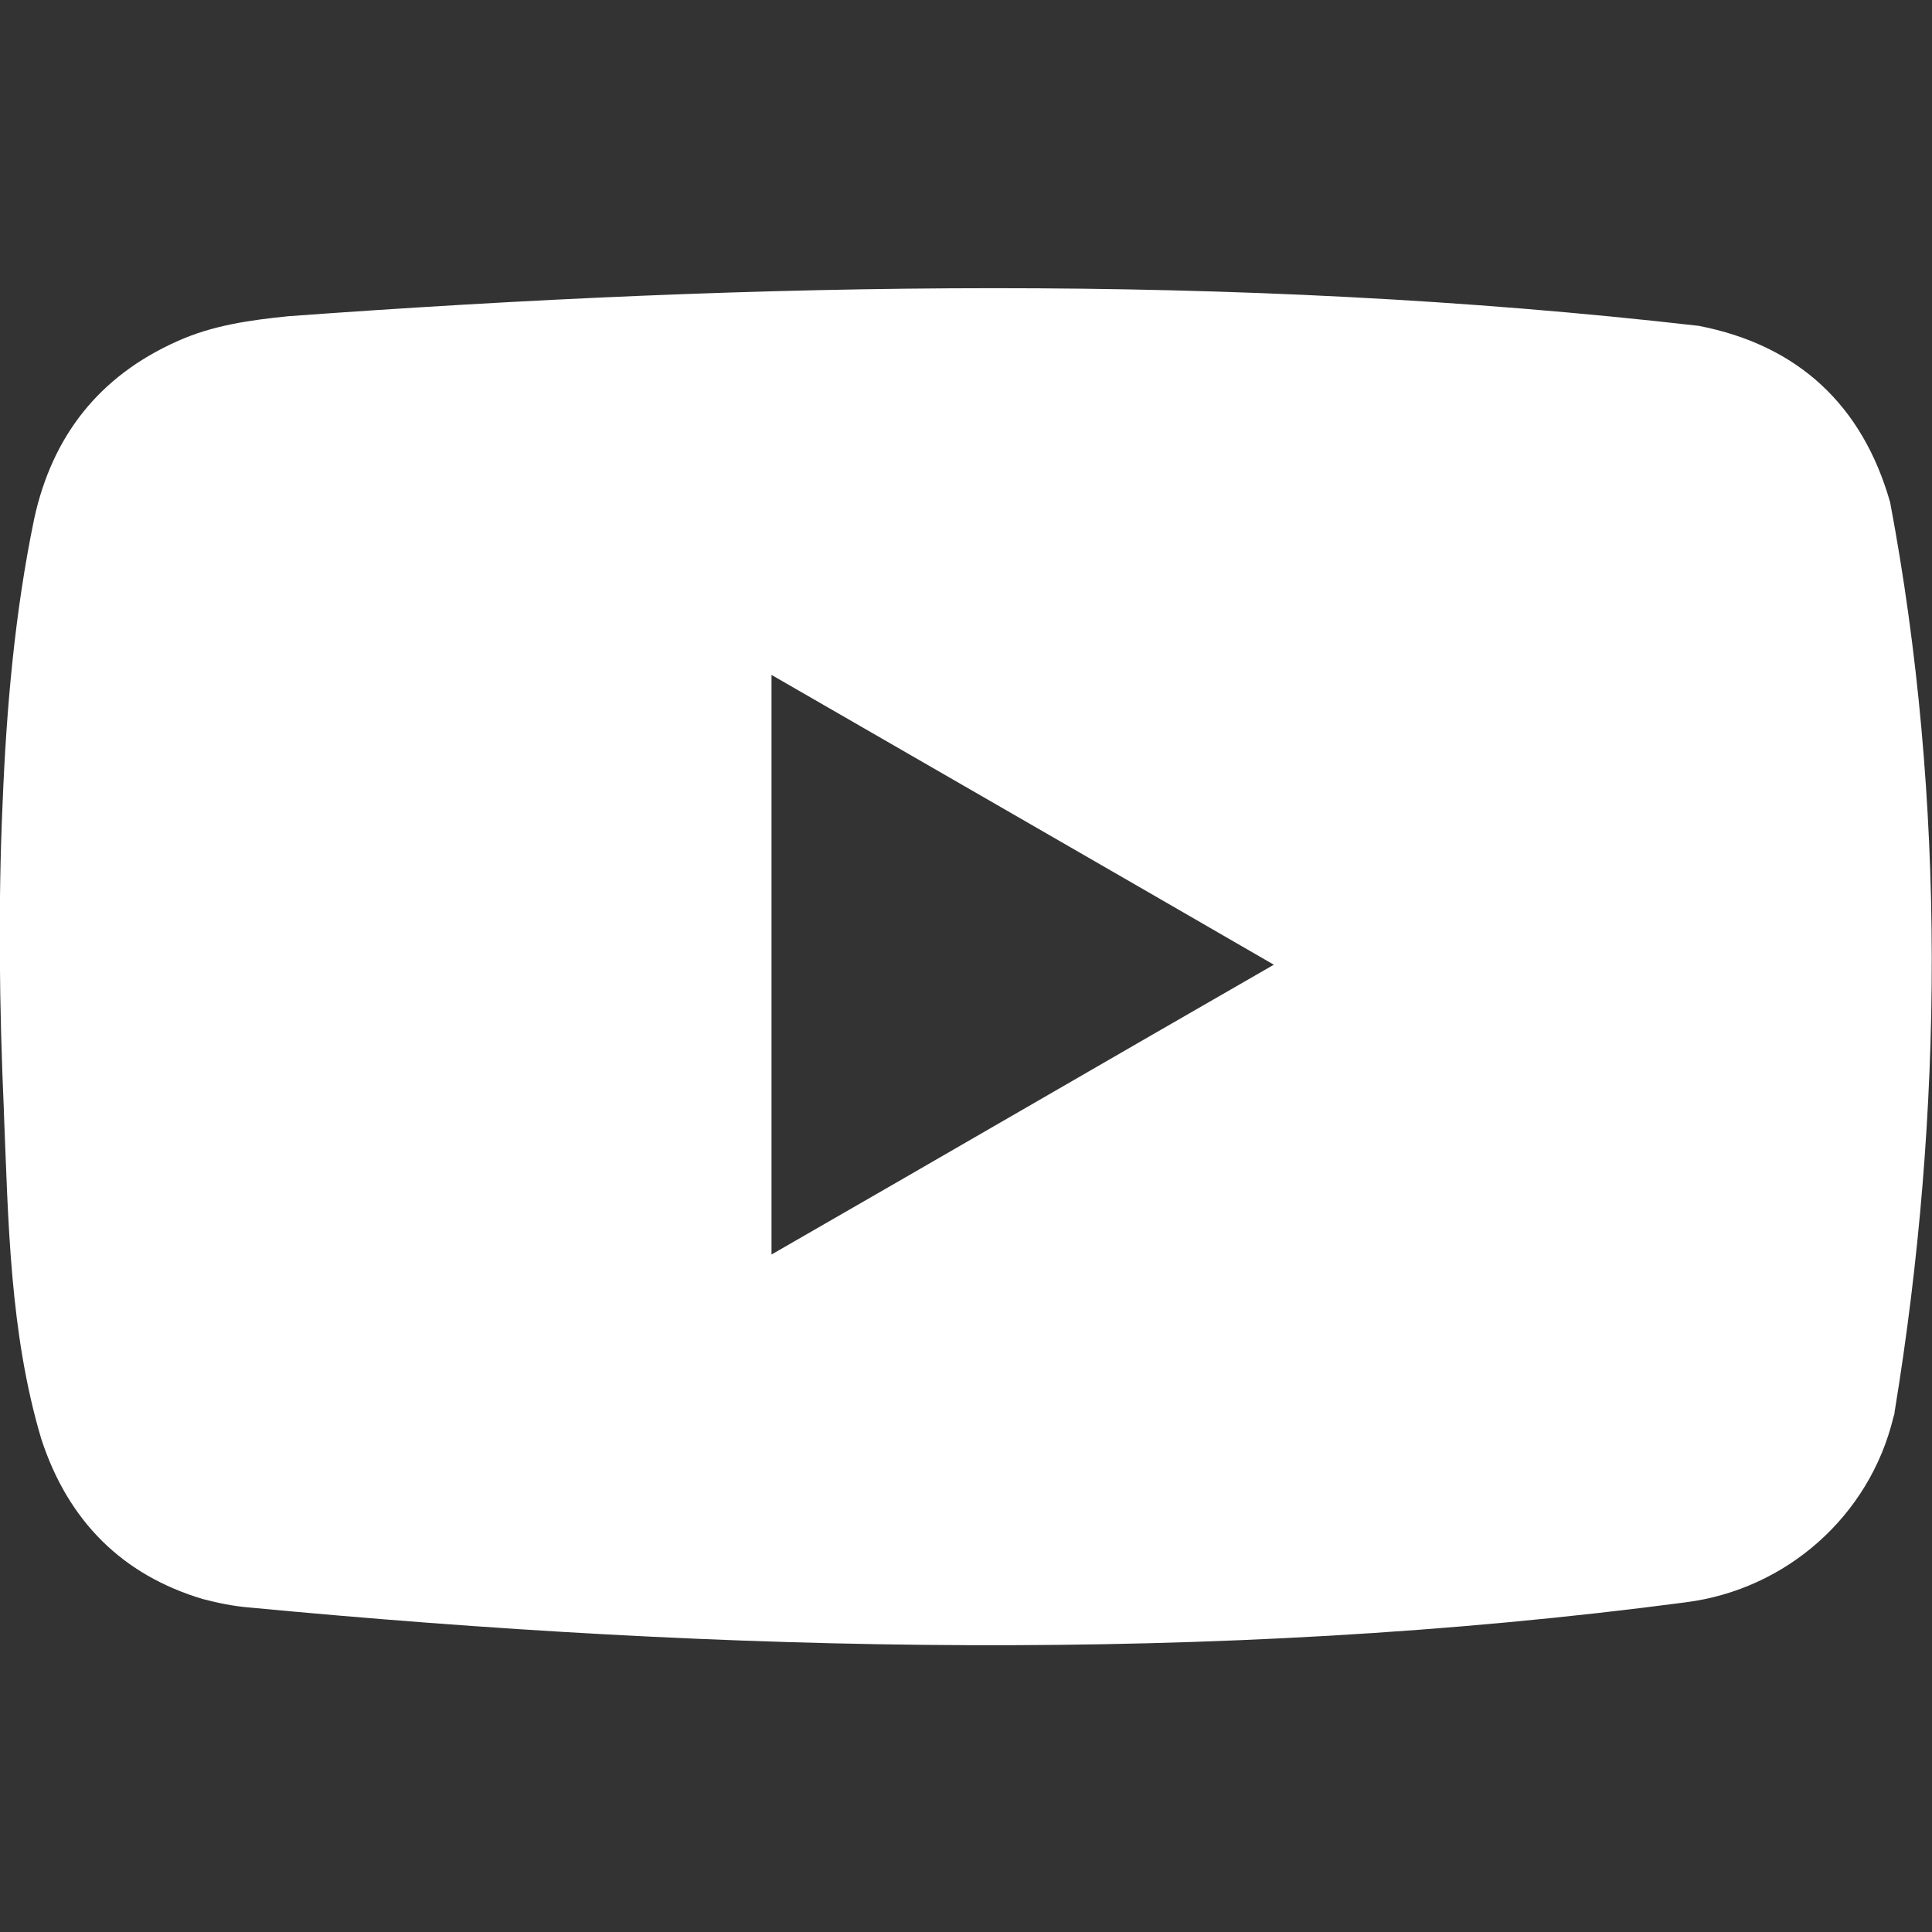
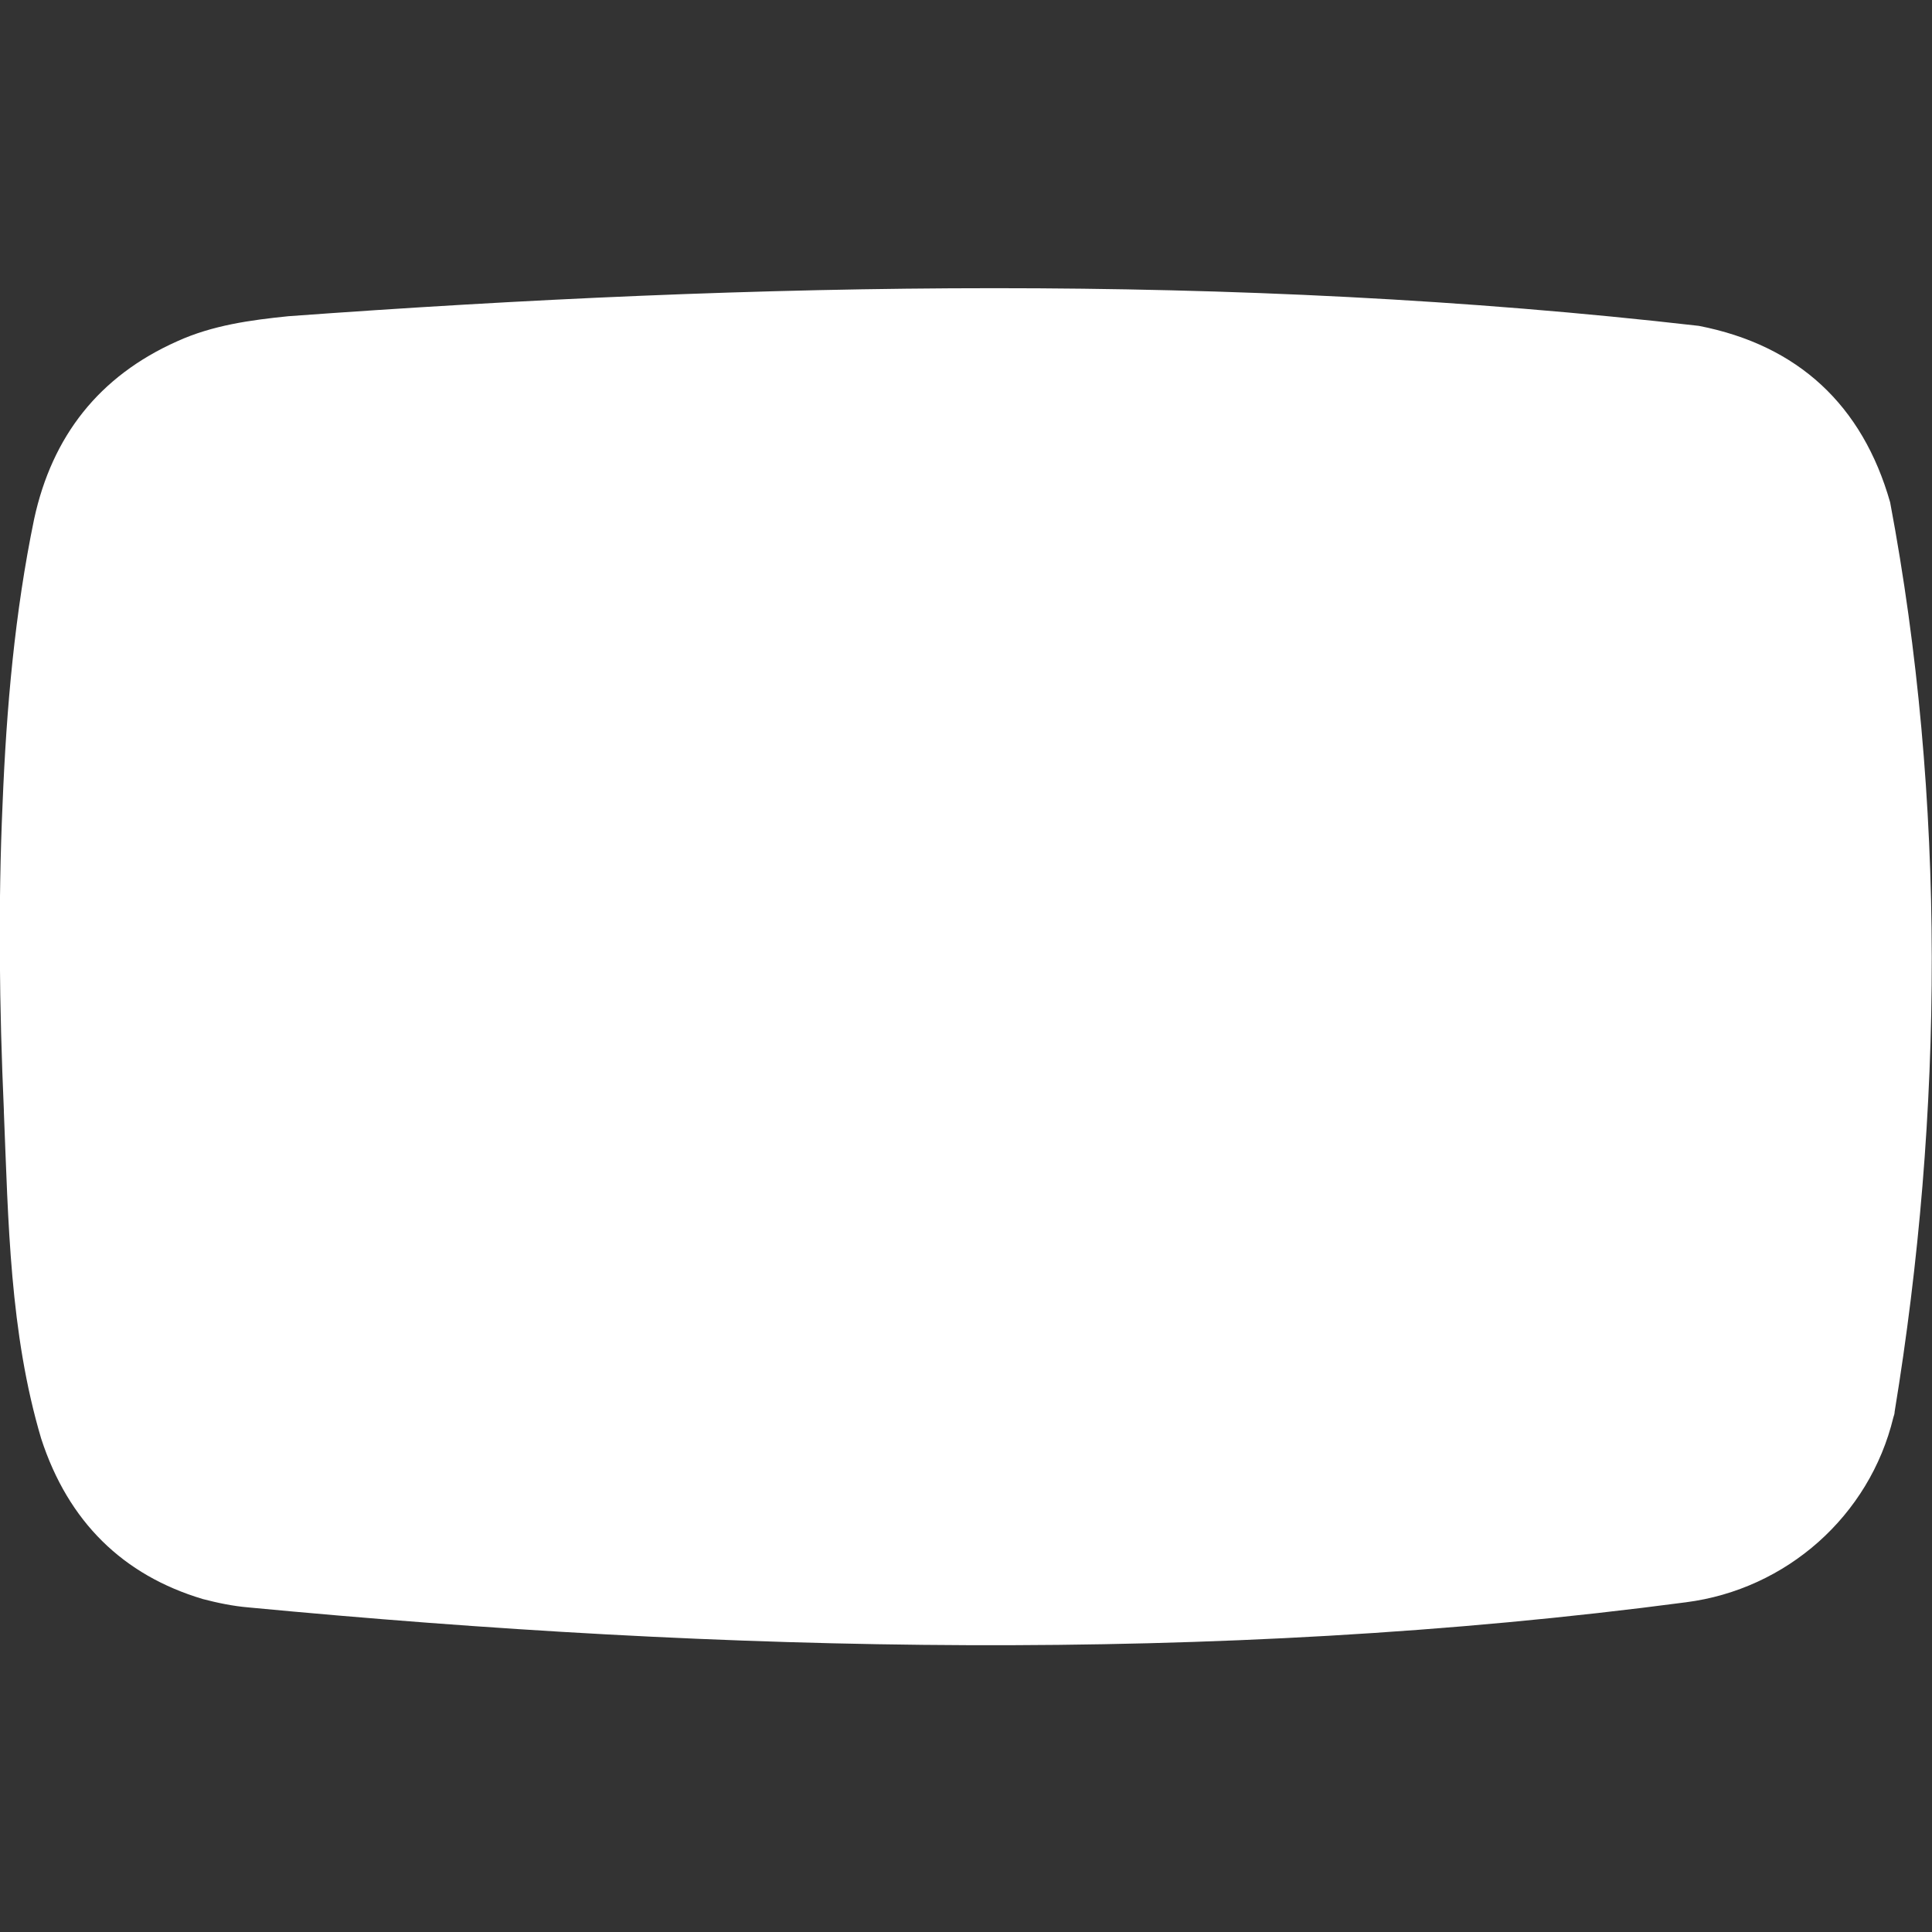
<svg xmlns="http://www.w3.org/2000/svg" id="a" viewBox="0 0 30 30">
  <rect x="0" y="0" width="30" height="30" fill="#333333" stroke="none" />
-   <path d="M.06,17.24c-.07-1.59-.09-3.18-.02-4.76.06-1.49.19-2.97.49-4.42.28-1.29,1.01-2.22,2.22-2.76.55-.25,1.14-.33,1.73-.39,7.27-.53,14.66-.68,21.9.15,1.54.3,2.54,1.23,2.97,2.74.87,4.62.83,9.49.07,14.12,0,.03-.01.06-.02.09-.37,1.53-1.66,2.67-3.22,2.87-7.34.97-14.95.78-22.32.08-.24-.02-.48-.07-.71-.13-1.24-.37-2.09-1.2-2.51-2.49-.49-1.65-.51-3.37-.58-5.08ZM11.98,19.48c2.61-1.5,5.19-3,7.8-4.5-2.61-1.51-5.2-3-7.8-4.5v9Z" style="fill:#fff;" />
+   <path d="M.06,17.24c-.07-1.59-.09-3.18-.02-4.76.06-1.49.19-2.97.49-4.42.28-1.29,1.01-2.22,2.22-2.76.55-.25,1.14-.33,1.73-.39,7.27-.53,14.66-.68,21.9.15,1.54.3,2.54,1.23,2.97,2.74.87,4.62.83,9.49.07,14.12,0,.03-.01.06-.02.09-.37,1.53-1.66,2.67-3.22,2.87-7.34.97-14.95.78-22.32.08-.24-.02-.48-.07-.71-.13-1.24-.37-2.09-1.2-2.51-2.49-.49-1.65-.51-3.37-.58-5.08ZM11.98,19.48v9Z" style="fill:#fff;" />
</svg>